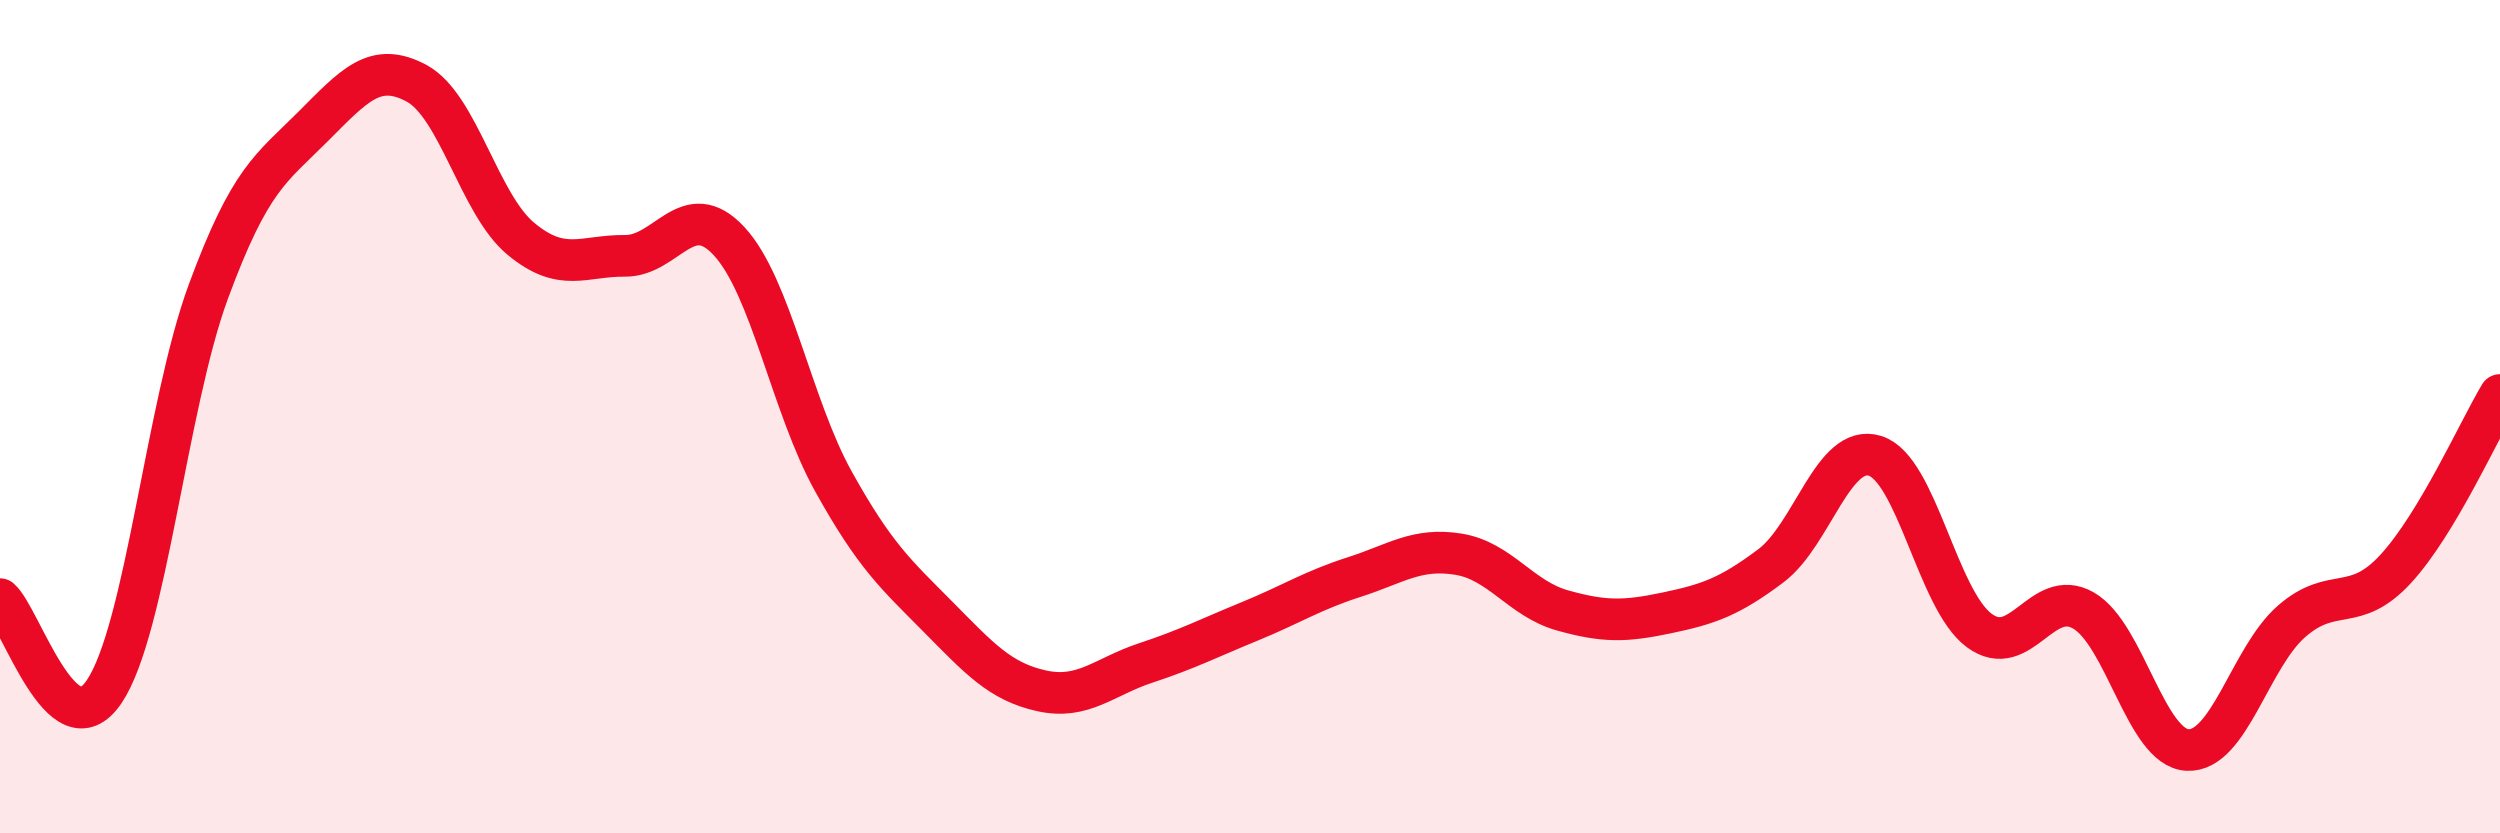
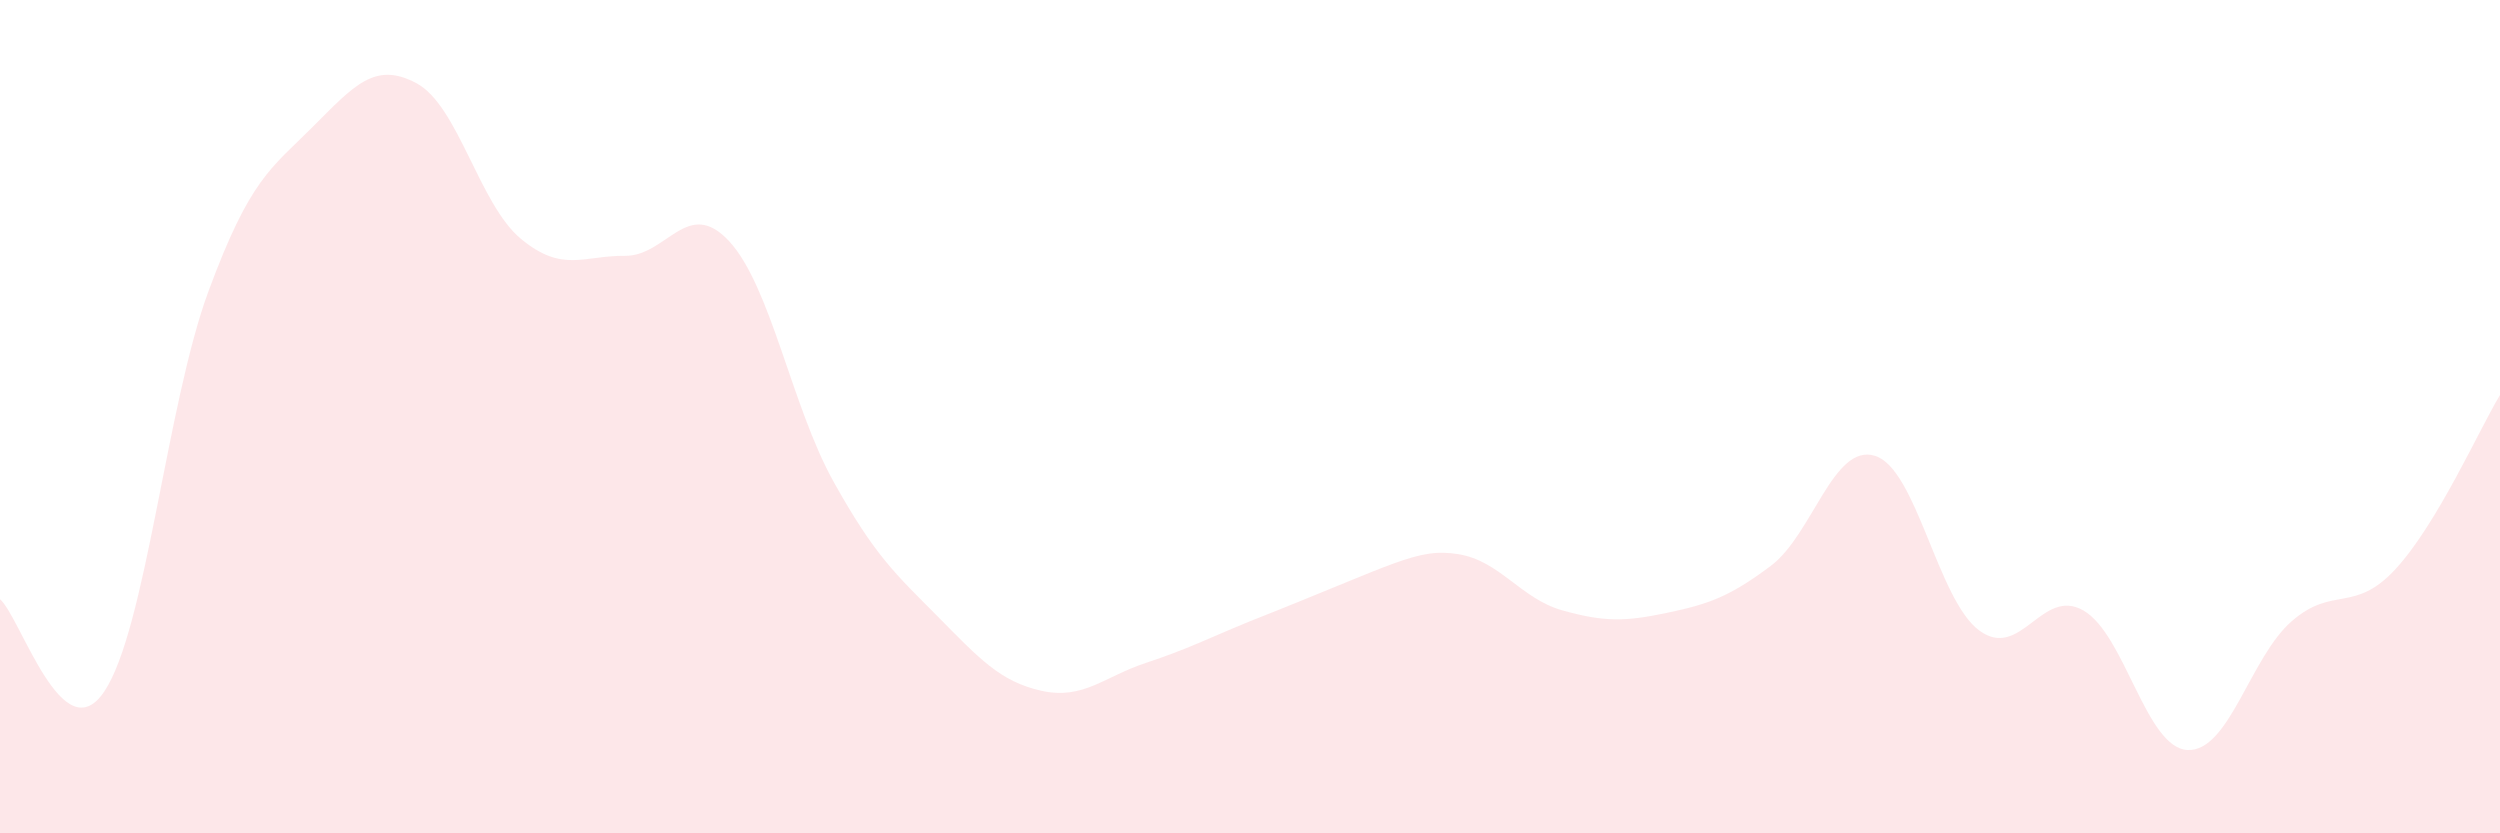
<svg xmlns="http://www.w3.org/2000/svg" width="60" height="20" viewBox="0 0 60 20">
-   <path d="M 0,14.38 C 0.5,14.82 1.5,18.08 2.5,16.6 C 3.5,15.12 4,9.71 5,7 C 6,4.29 6.5,4.05 7.5,3.05 C 8.5,2.05 9,1.46 10,2 C 11,2.54 11.5,4.9 12.5,5.73 C 13.5,6.56 14,6.13 15,6.14 C 16,6.15 16.5,4.71 17.5,5.79 C 18.5,6.87 19,9.75 20,11.55 C 21,13.35 21.5,13.78 22.5,14.79 C 23.5,15.8 24,16.36 25,16.58 C 26,16.8 26.5,16.24 27.5,15.91 C 28.5,15.58 29,15.32 30,14.91 C 31,14.5 31.5,14.17 32.5,13.85 C 33.5,13.53 34,13.14 35,13.3 C 36,13.46 36.5,14.37 37.5,14.65 C 38.5,14.93 39,14.92 40,14.71 C 41,14.5 41.5,14.33 42.5,13.58 C 43.5,12.83 44,10.63 45,10.94 C 46,11.25 46.5,14.39 47.5,15.13 C 48.5,15.87 49,14.08 50,14.65 C 51,15.22 51.5,17.95 52.5,18 C 53.5,18.05 54,15.78 55,14.91 C 56,14.04 56.5,14.74 57.5,13.65 C 58.5,12.56 59.5,10.31 60,9.48L60 20L0 20Z" fill="#EB0A25" opacity="0.1" stroke-linecap="round" stroke-linejoin="round" />
-   <path d="M 0,14.38 C 0.5,14.82 1.5,18.08 2.5,16.6 C 3.5,15.12 4,9.71 5,7 C 6,4.29 6.5,4.05 7.5,3.05 C 8.5,2.05 9,1.46 10,2 C 11,2.54 11.5,4.9 12.5,5.73 C 13.5,6.56 14,6.13 15,6.14 C 16,6.15 16.5,4.71 17.5,5.79 C 18.5,6.87 19,9.75 20,11.55 C 21,13.35 21.5,13.78 22.5,14.79 C 23.5,15.8 24,16.36 25,16.58 C 26,16.8 26.5,16.24 27.5,15.91 C 28.5,15.58 29,15.32 30,14.91 C 31,14.5 31.5,14.17 32.5,13.85 C 33.5,13.53 34,13.14 35,13.3 C 36,13.46 36.5,14.37 37.5,14.65 C 38.5,14.93 39,14.92 40,14.71 C 41,14.5 41.5,14.33 42.5,13.58 C 43.5,12.83 44,10.63 45,10.94 C 46,11.25 46.5,14.39 47.5,15.13 C 48.5,15.87 49,14.08 50,14.65 C 51,15.22 51.5,17.95 52.5,18 C 53.5,18.05 54,15.78 55,14.91 C 56,14.04 56.5,14.74 57.5,13.65 C 58.5,12.56 59.5,10.31 60,9.48" stroke="#EB0A25" stroke-width="1" fill="none" stroke-linecap="round" stroke-linejoin="round" />
+   <path d="M 0,14.38 C 0.5,14.82 1.5,18.08 2.5,16.6 C 3.5,15.12 4,9.71 5,7 C 6,4.29 6.5,4.05 7.5,3.05 C 8.5,2.05 9,1.46 10,2 C 11,2.54 11.5,4.9 12.5,5.73 C 13.5,6.56 14,6.13 15,6.14 C 16,6.15 16.5,4.71 17.5,5.79 C 18.5,6.87 19,9.75 20,11.55 C 21,13.35 21.5,13.78 22.5,14.79 C 23.5,15.8 24,16.36 25,16.58 C 26,16.8 26.5,16.24 27.5,15.91 C 28.5,15.58 29,15.32 30,14.91 C 33.5,13.53 34,13.14 35,13.3 C 36,13.46 36.5,14.37 37.5,14.65 C 38.5,14.93 39,14.92 40,14.71 C 41,14.5 41.5,14.33 42.5,13.58 C 43.5,12.83 44,10.63 45,10.94 C 46,11.25 46.5,14.39 47.5,15.13 C 48.5,15.87 49,14.08 50,14.65 C 51,15.22 51.5,17.95 52.5,18 C 53.5,18.05 54,15.78 55,14.91 C 56,14.04 56.5,14.74 57.5,13.65 C 58.5,12.56 59.5,10.31 60,9.48L60 20L0 20Z" fill="#EB0A25" opacity="0.1" stroke-linecap="round" stroke-linejoin="round" />
</svg>